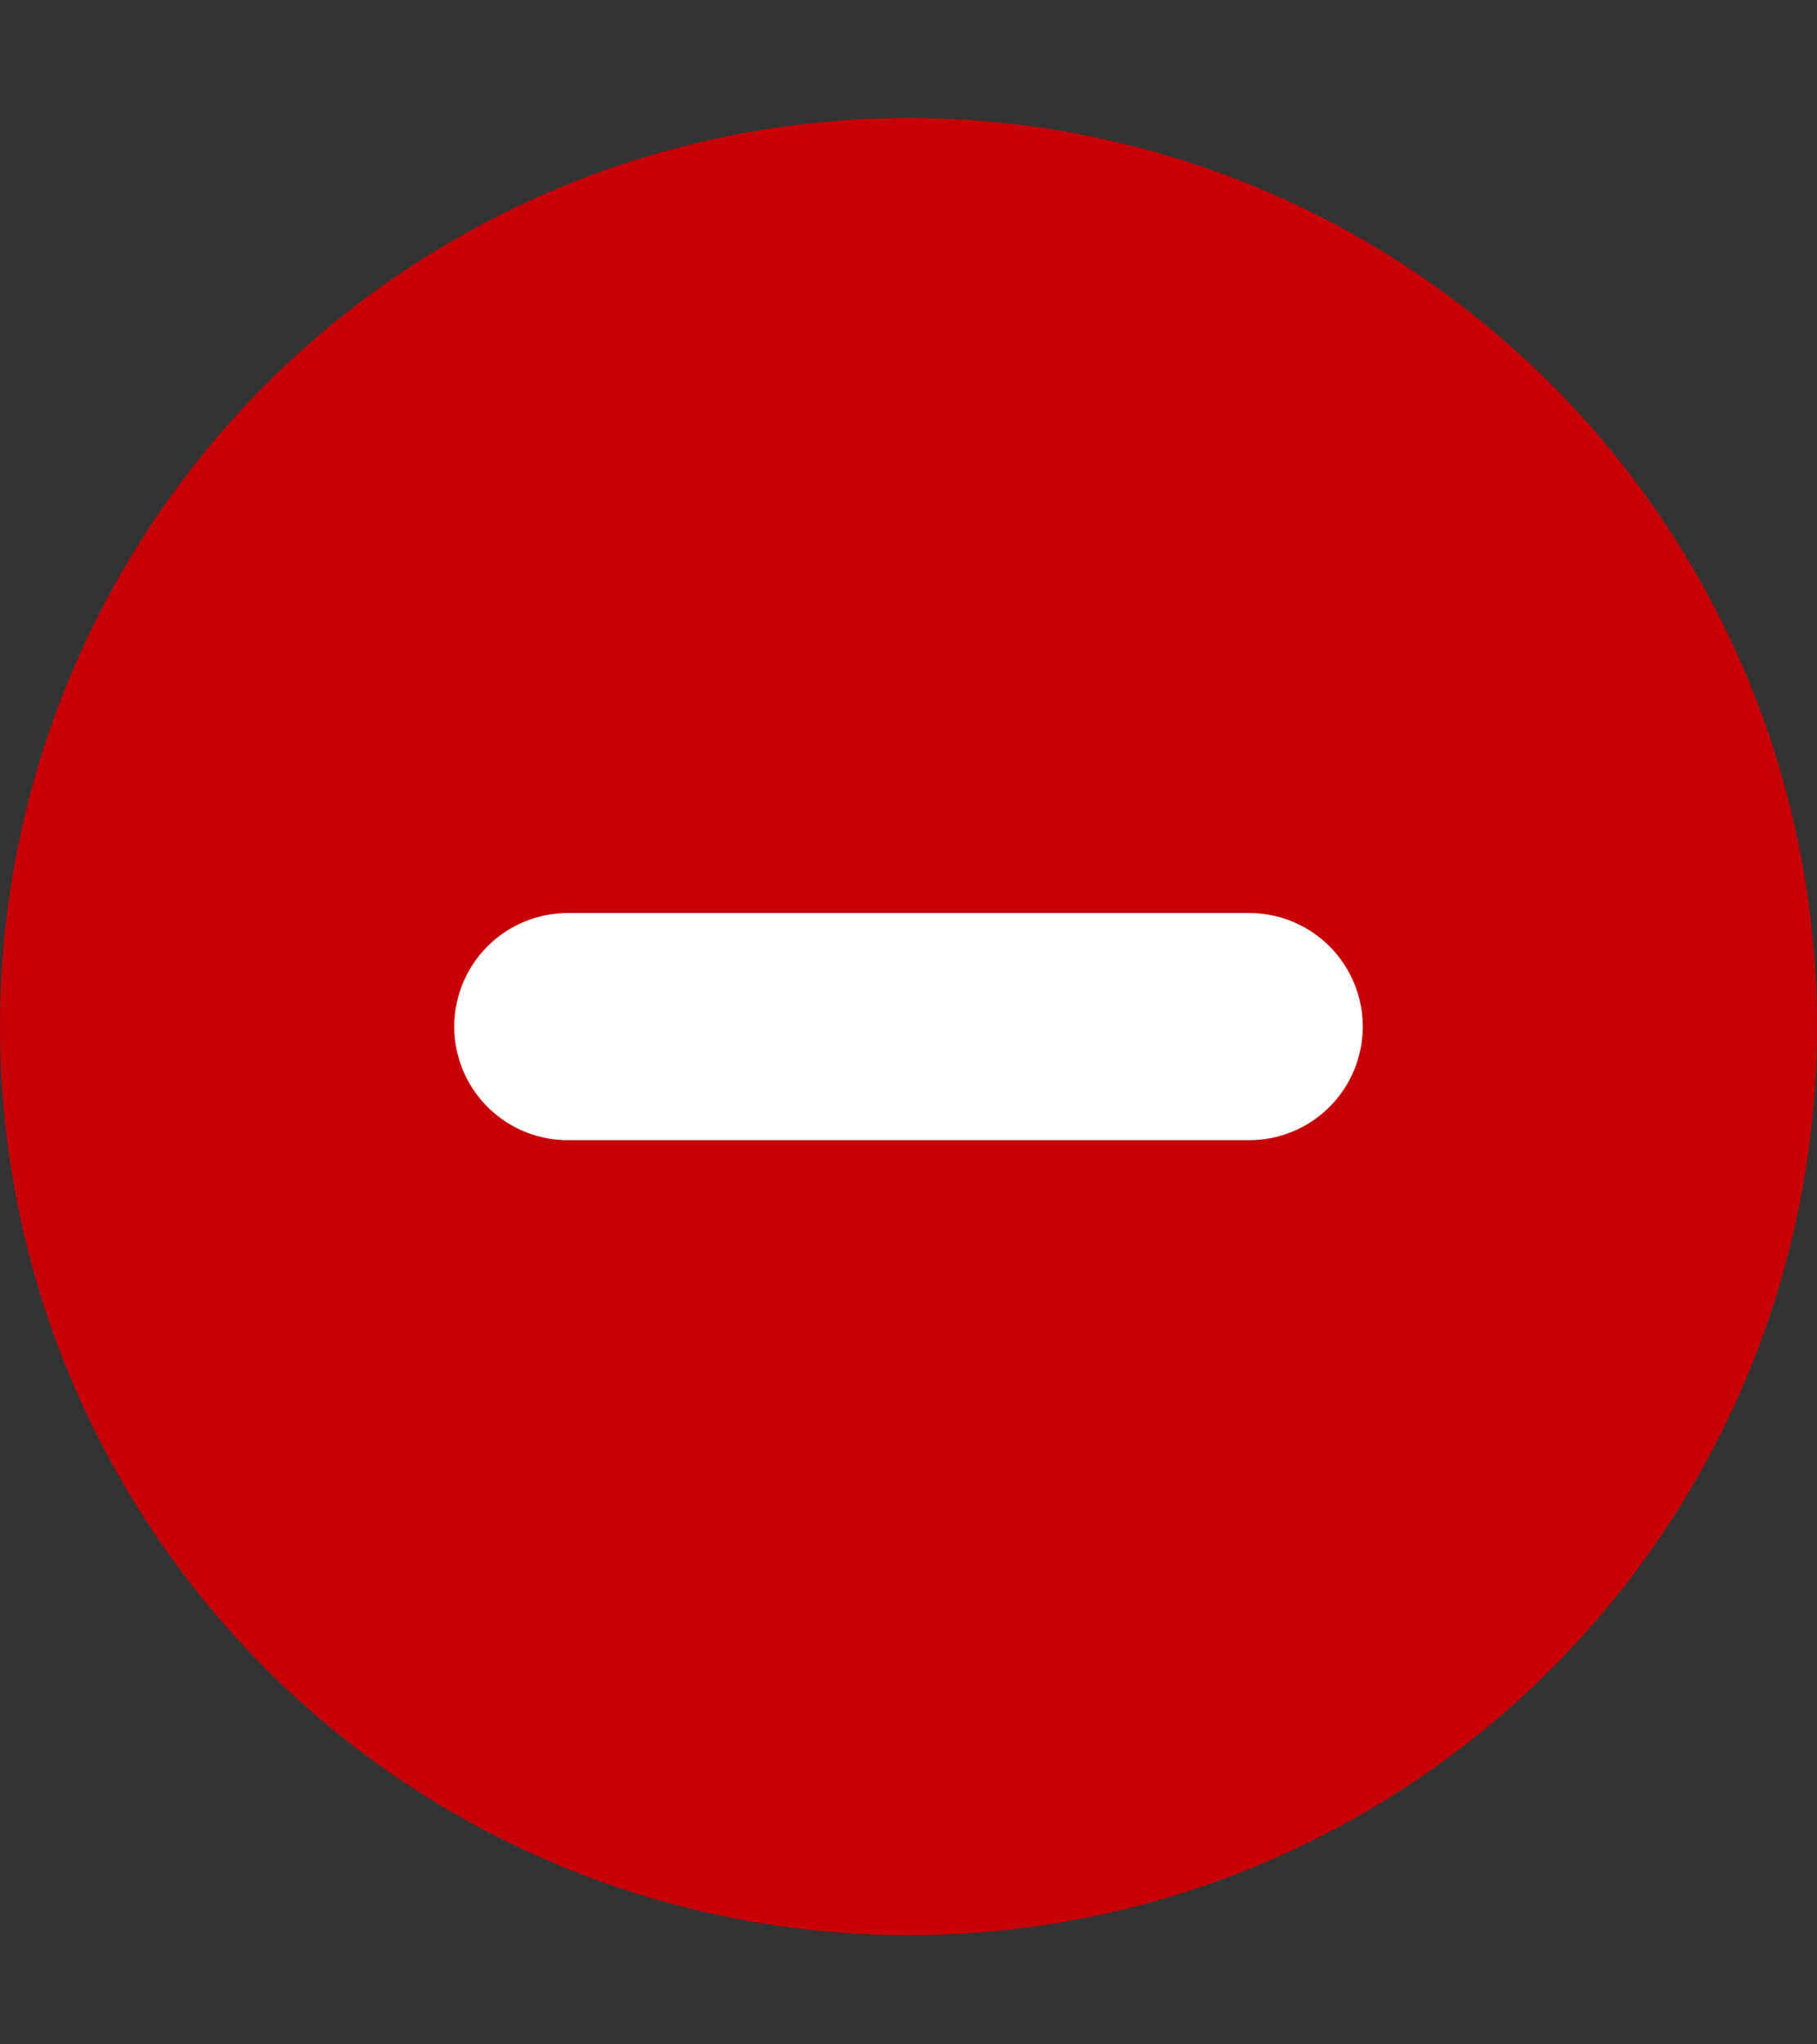
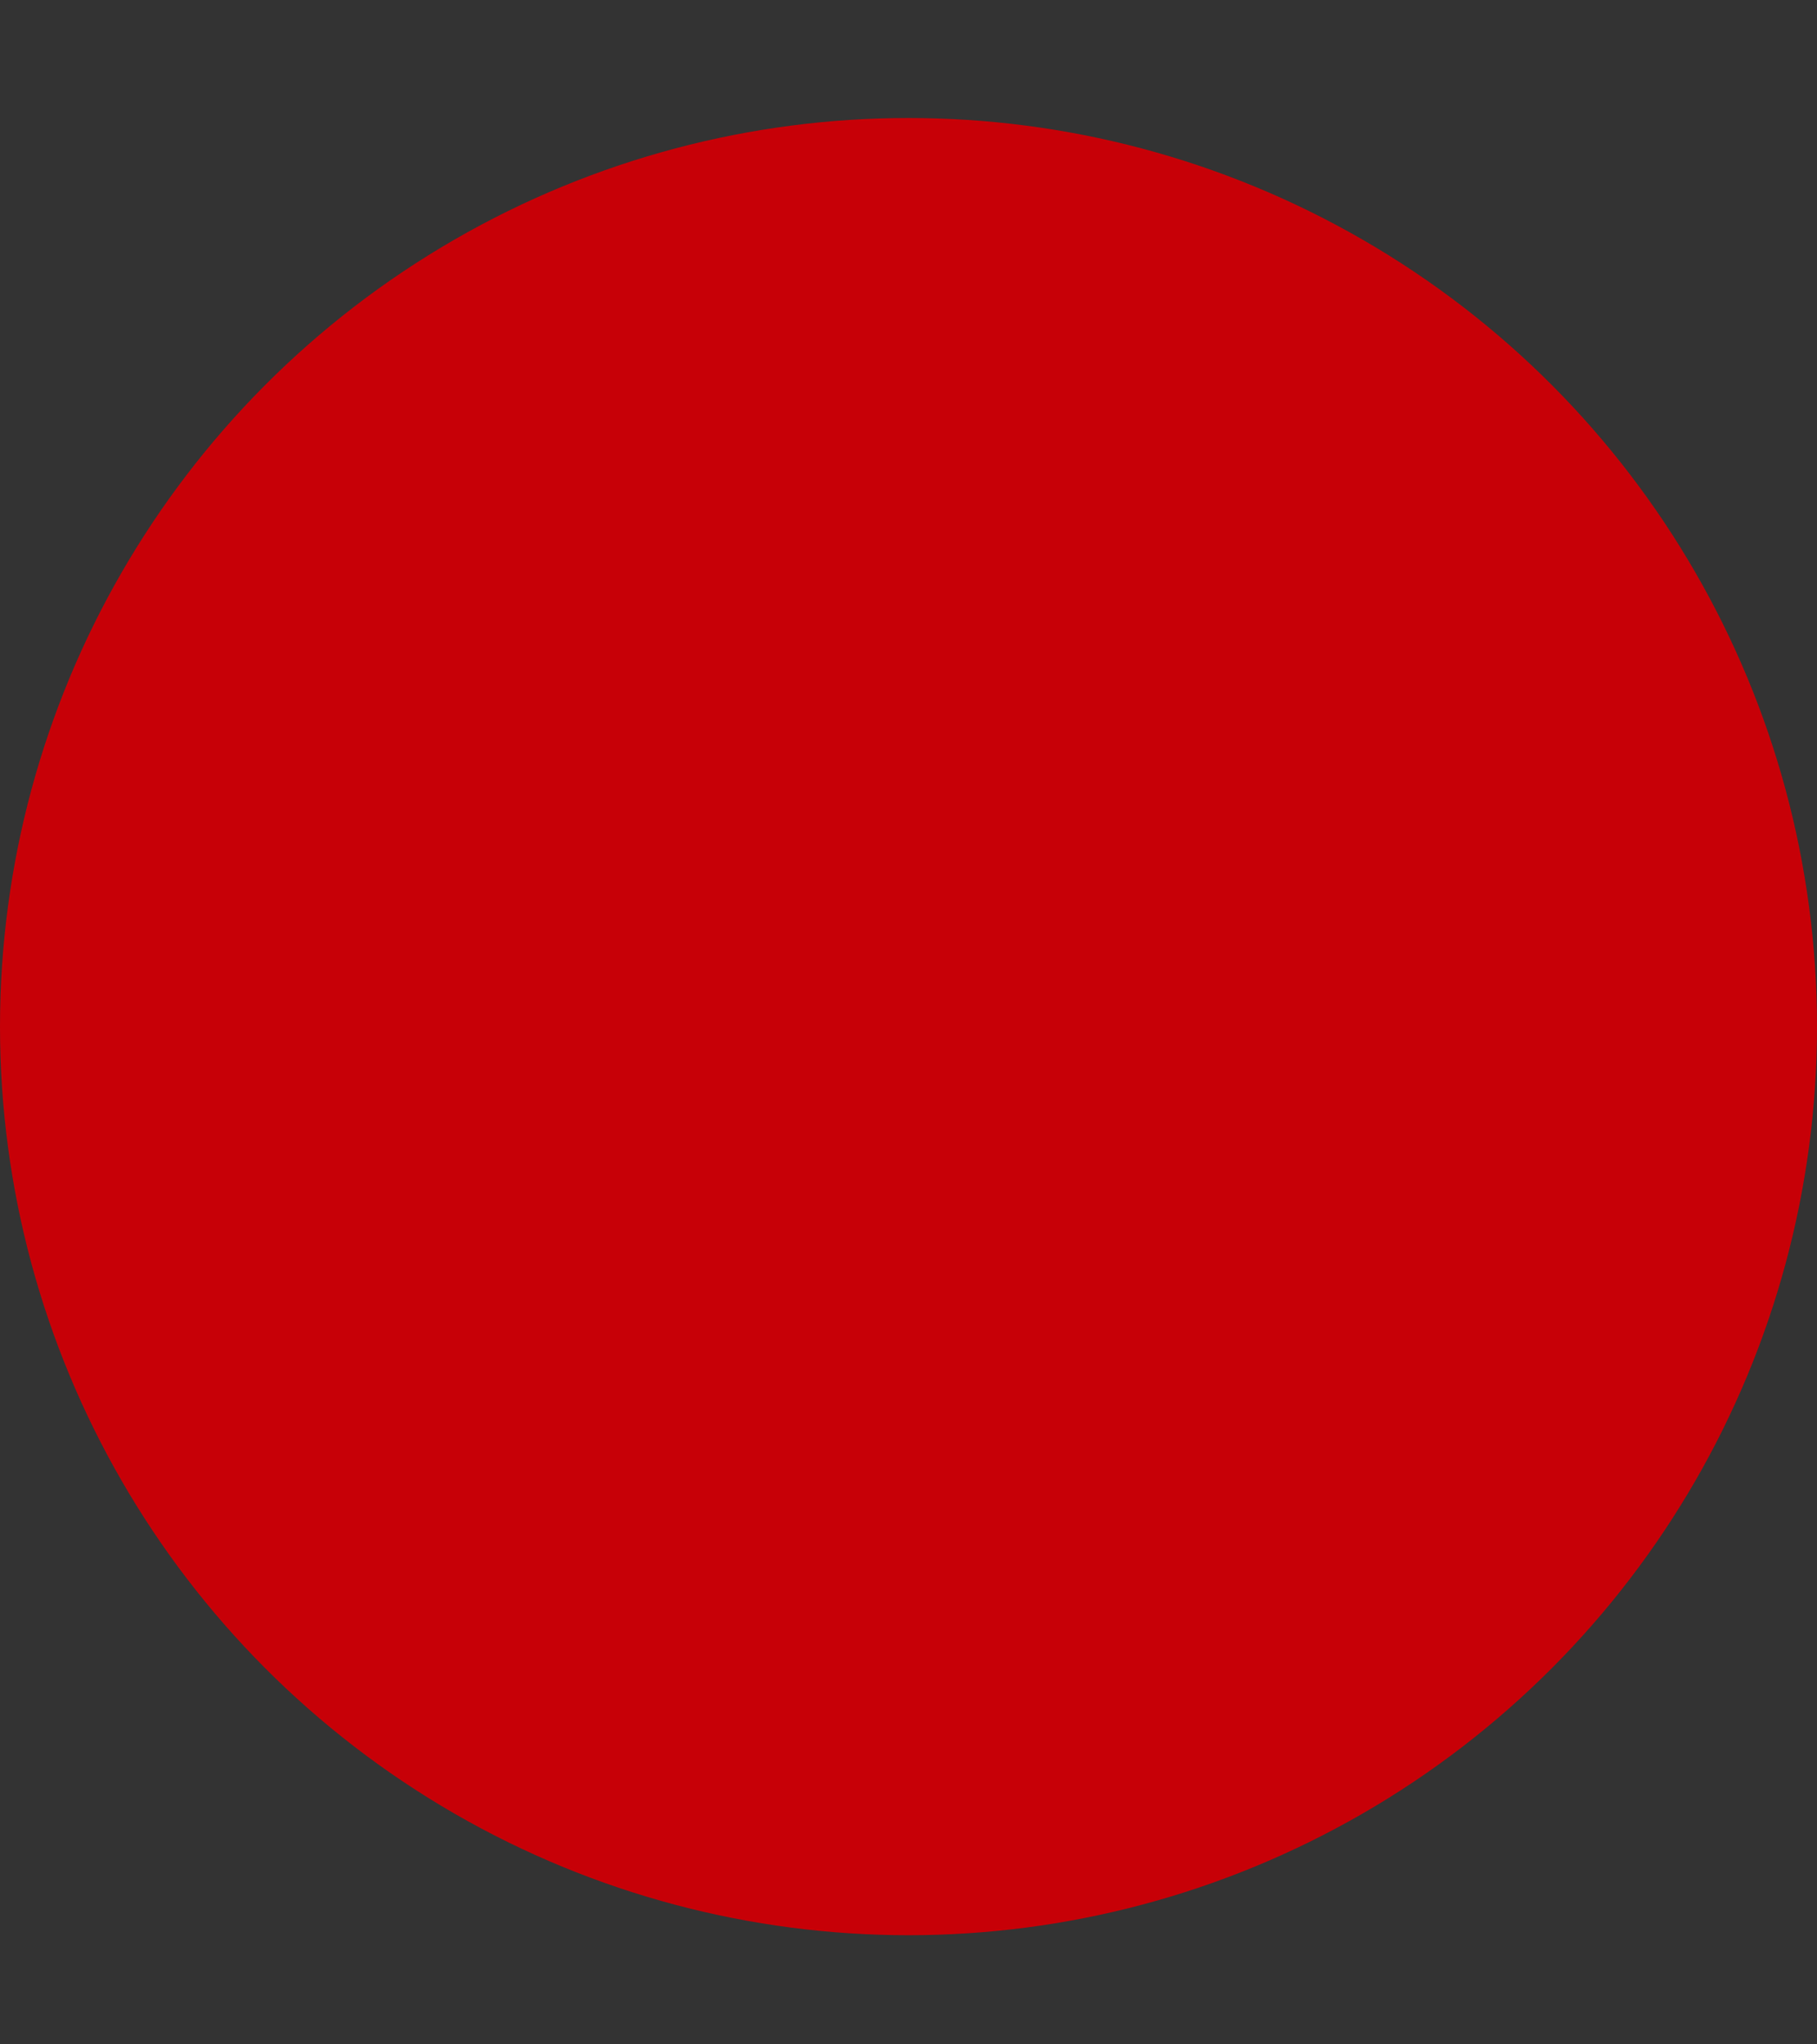
<svg xmlns="http://www.w3.org/2000/svg" width="16px" height="18px" viewBox="0 0 16 18" version="1.1">
  <rect x="0" y="0" width="16" height="18" fill="#333333" stroke="none" />
  <title>Group 16</title>
  <g id="Mobile" stroke="none" stroke-width="1" fill="none" fill-rule="evenodd">
    <g id="Credit-Cards---Product-Detail" transform="translate(-60, -1661)">
      <g id="Accordion-Copy" transform="translate(48, 1599.23)">
        <g id="Group-13" transform="translate(12, 58.809)">
          <g id="Group-16" transform="translate(0, 4)">
            <g id="Icon" fill="#C70007">
              <circle id="Oval" cx="8" cy="8" r="8" />
            </g>
-             <line x1="5" y1="8" x2="11" y2="8" id="Line-3" stroke="#FFFFFF" stroke-width="2" stroke-linecap="round" />
          </g>
        </g>
      </g>
    </g>
  </g>
</svg>